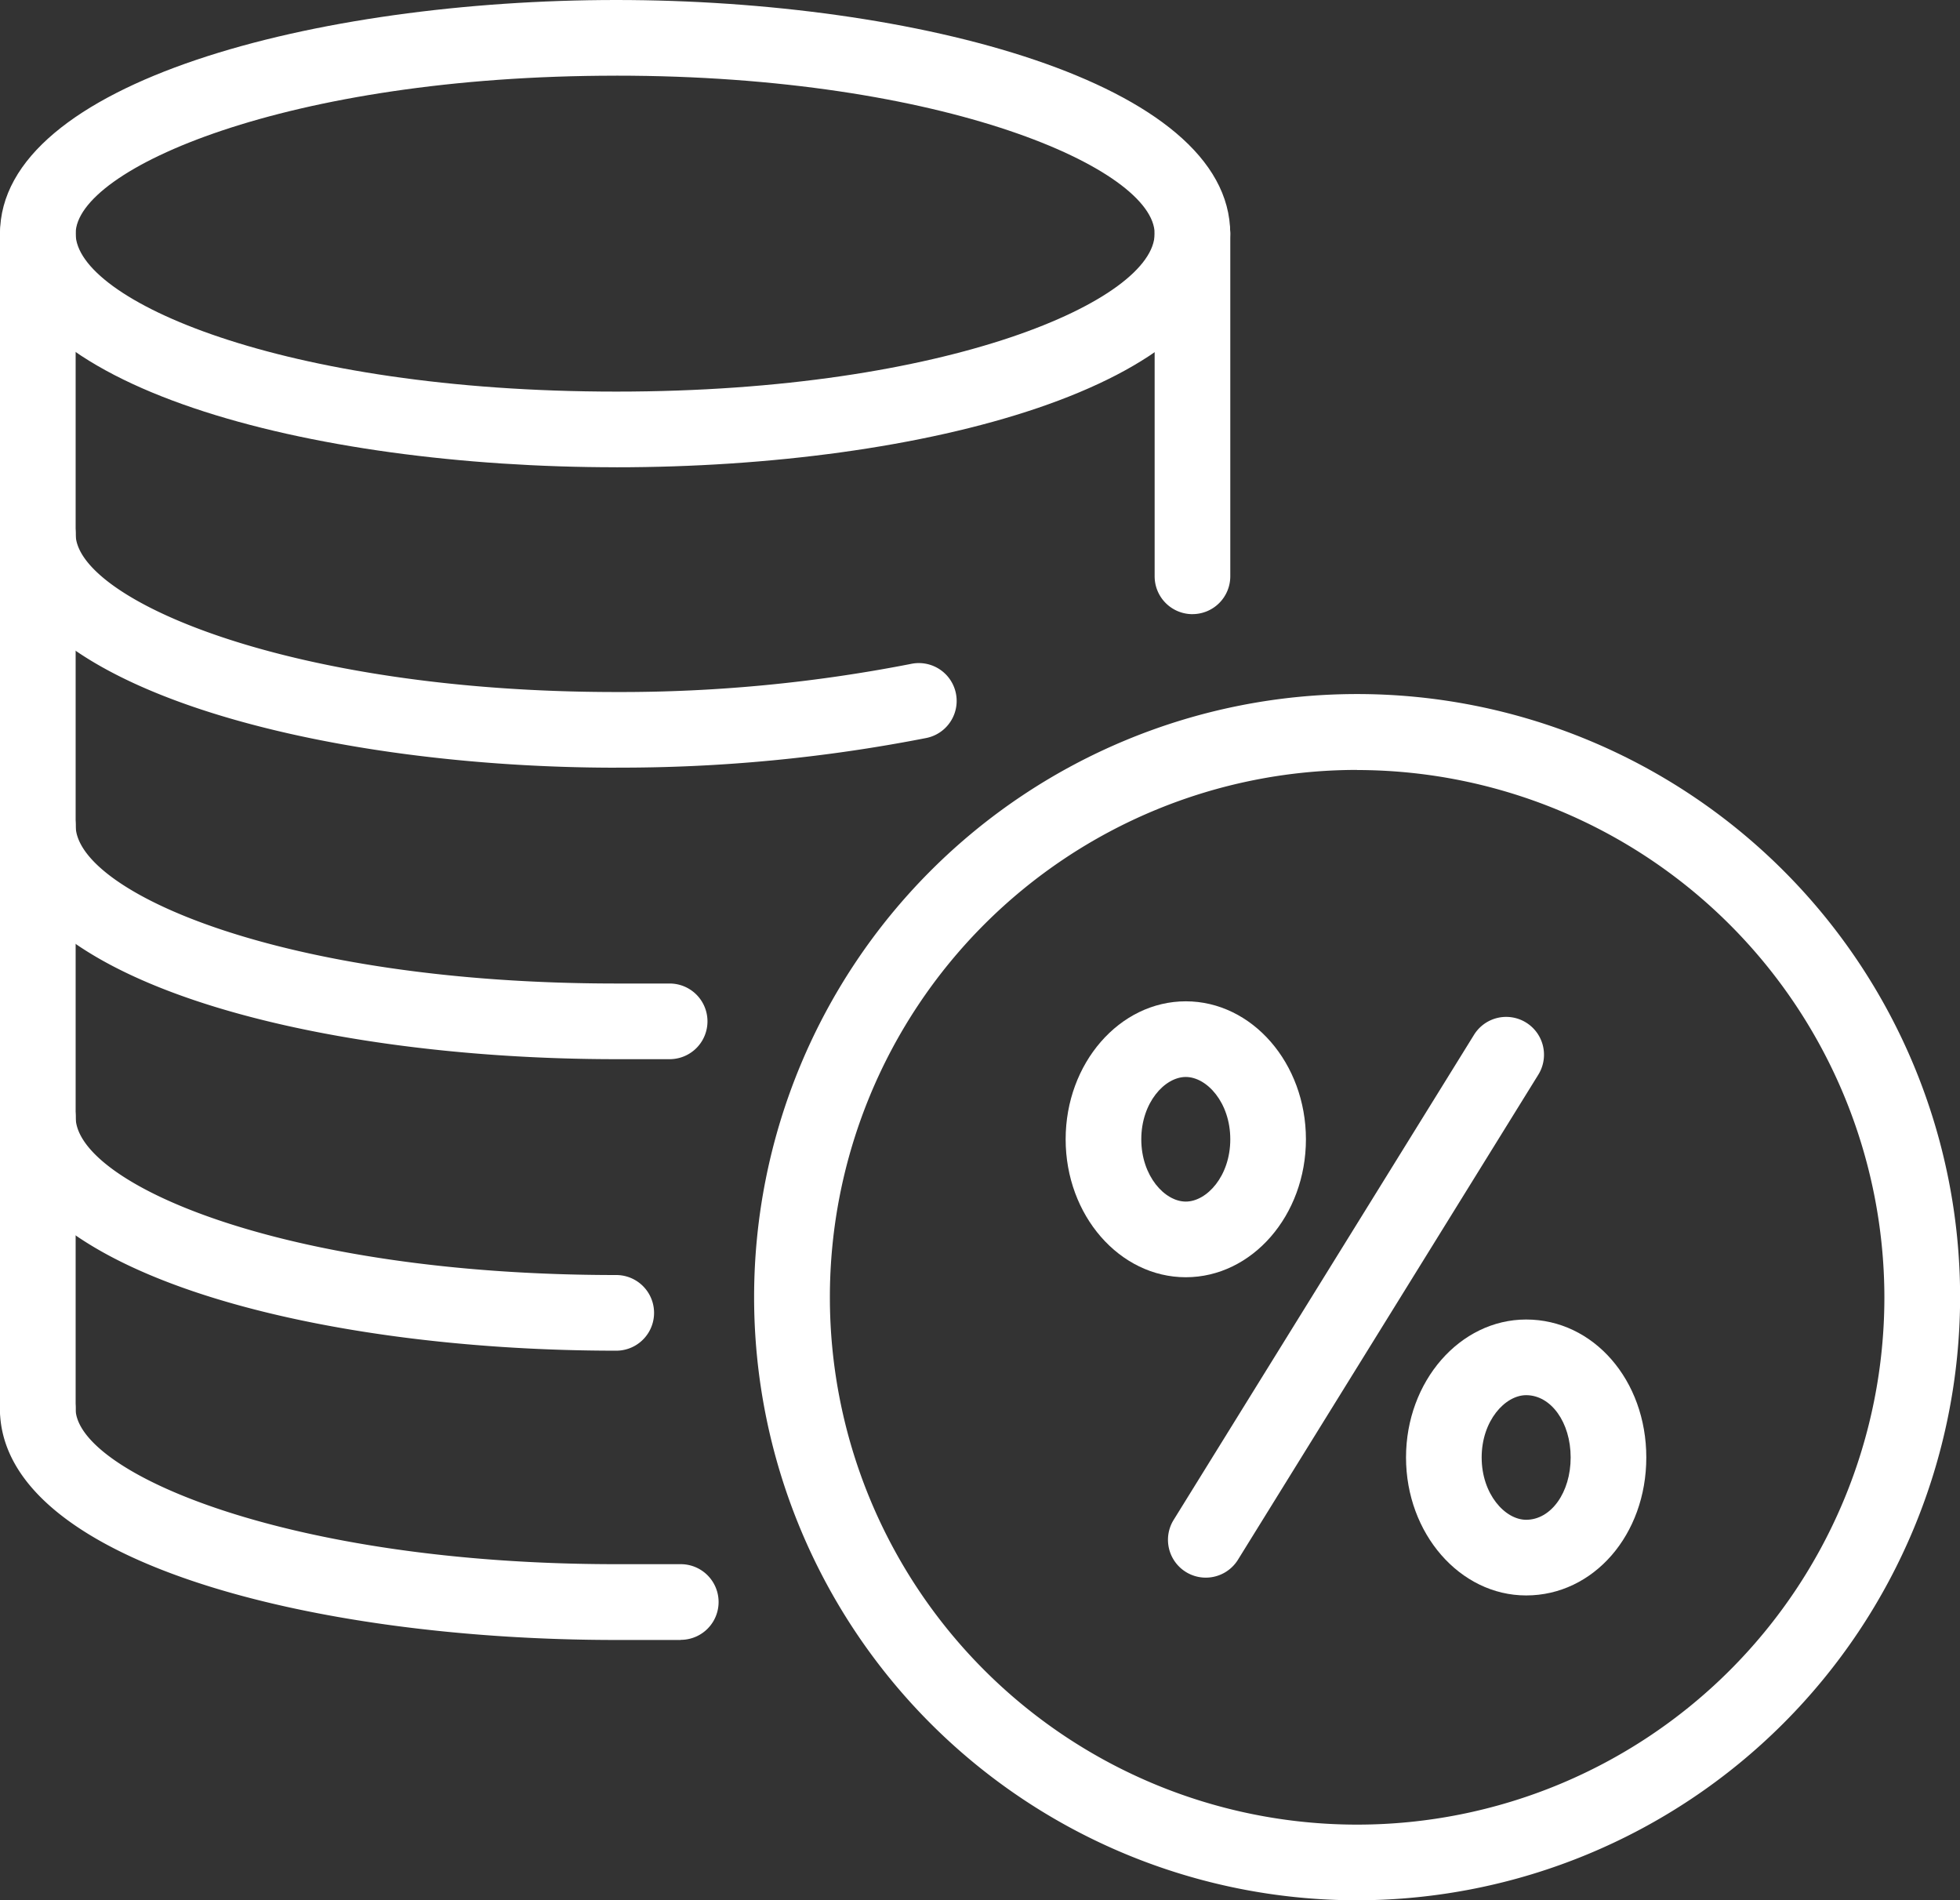
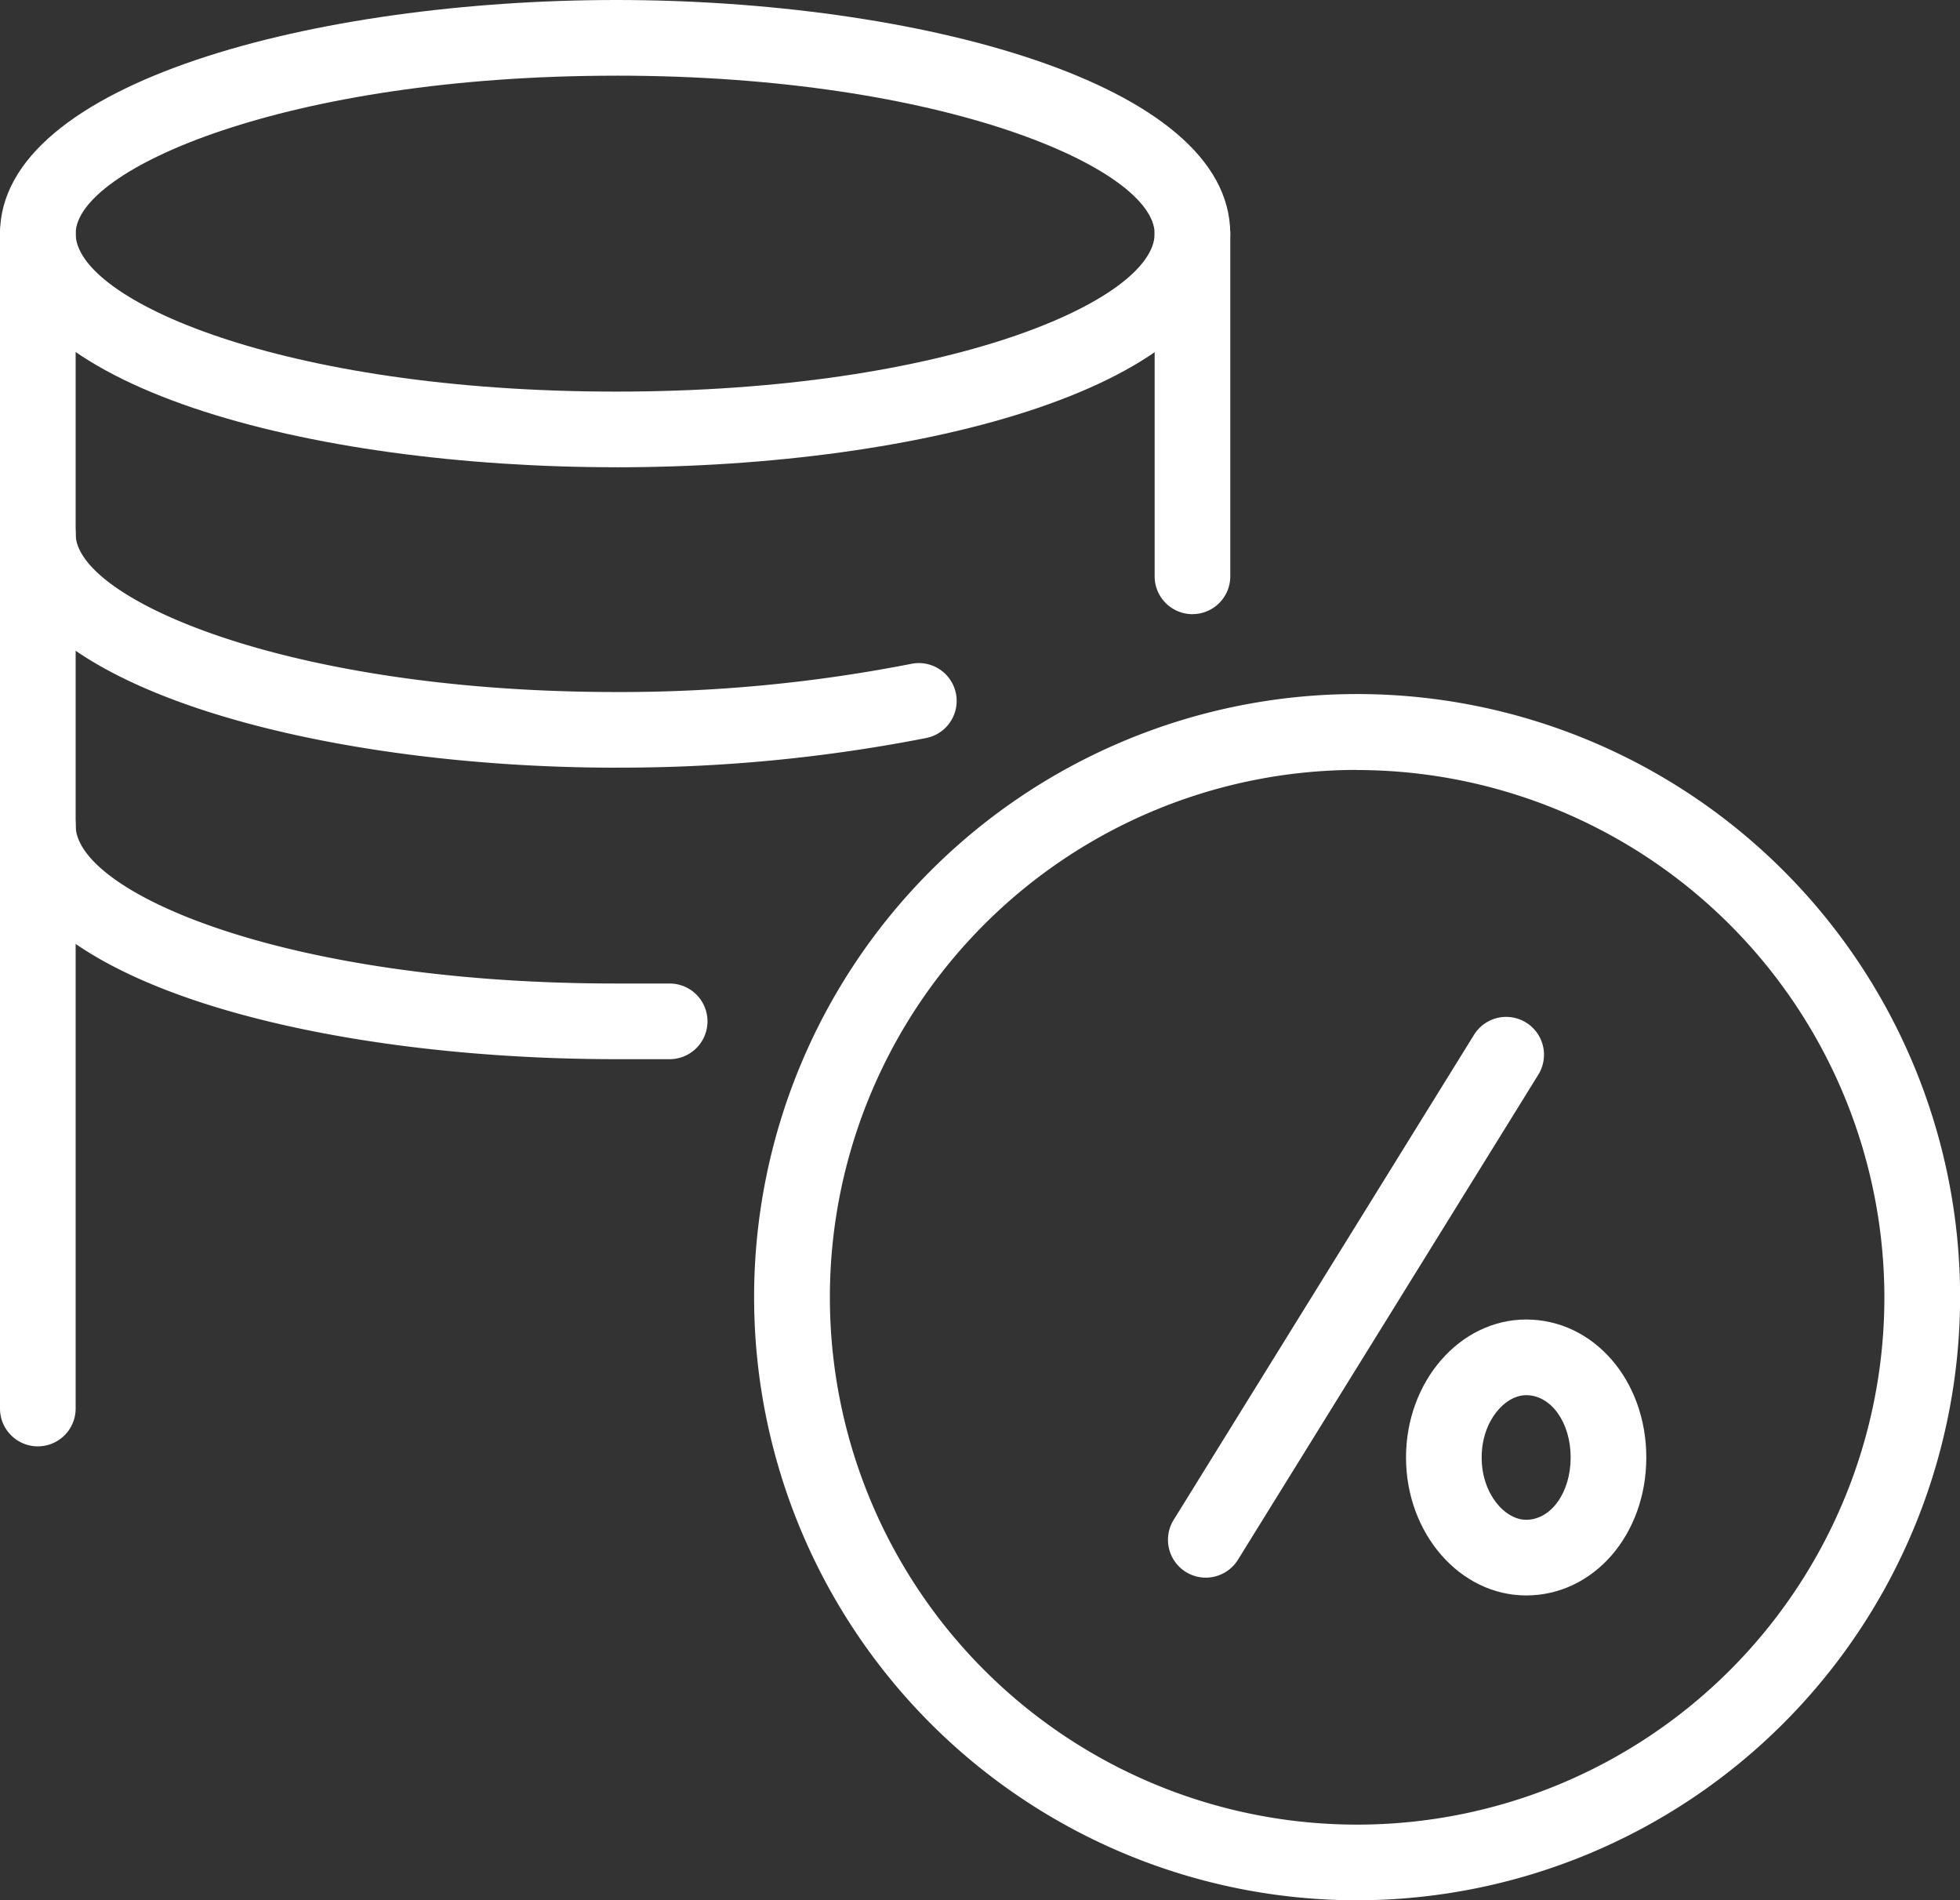
<svg xmlns="http://www.w3.org/2000/svg" width="72.809" height="70.577" viewBox="0 0 72.809 70.577">
  <rect x="0" y="0" width="72.809" height="70.577" fill="#333333" stroke="none" />
  <defs>
    <clipPath id="a">
      <rect width="72.809" height="70.577" fill="none" />
    </clipPath>
  </defs>
  <g clip-path="url(#a)">
    <path d="M221.322,227.878a22.4,22.4,0,1,1,22.4-22.4,22.423,22.423,0,0,1-22.4,22.4m0-41.982a19.586,19.586,0,1,0,19.587,19.585A19.608,19.608,0,0,0,221.322,185.9" transform="translate(-170.909 -157.301)" fill="#fff" />
    <path d="M22.892,17.354C11.517,17.354,0,14.374,0,8.678,0,3.042,11.794,0,22.892,0,33.95,0,45.7,3.042,45.7,8.678c0,5.7-11.475,8.677-22.81,8.677m0-14.544C10.632,2.81,2.81,6.285,2.81,8.678c0,2.45,7.64,5.866,20.082,5.866,12.391,0,20-3.417,20-5.866,0-2.393-7.791-5.868-20-5.868" fill="#fff" />
-     <path d="M25.289,371.472h-2.4c-11.376,0-22.892-2.953-22.892-8.6a1.405,1.405,0,1,1,2.81,0c0,2.359,7.822,5.785,20.082,5.785h2.4a1.405,1.405,0,1,1,0,2.81" transform="translate(0 -310.563)" fill="#fff" />
    <path d="M305.958,67.179a1.405,1.405,0,0,1-1.405-1.405V53.047a1.405,1.405,0,0,1,2.81,0V65.773a1.405,1.405,0,0,1-1.405,1.405" transform="translate(-261.661 -44.369)" fill="#fff" />
    <path d="M1.405,98.086A1.405,1.405,0,0,1,0,96.681V53.046a1.405,1.405,0,0,1,2.81,0V96.681a1.405,1.405,0,0,1-1.405,1.405" transform="translate(0 -44.368)" fill="#fff" />
    <path d="M24.877,217.812H22.892C11.517,217.812,0,214.831,0,209.134a1.405,1.405,0,1,1,2.81,0c0,2.45,7.64,5.868,20.082,5.868h1.984a1.405,1.405,0,1,1,0,2.81" transform="translate(0 -178.474)" fill="#fff" />
-     <path d="M22.892,294.683C11.517,294.683,0,291.7,0,286.005a1.405,1.405,0,1,1,2.81,0c0,2.45,7.64,5.868,20.082,5.868a1.4,1.4,0,1,1,0,2.81" transform="translate(0 -244.518)" fill="#fff" />
    <path d="M22.892,140.94C11.794,140.94,0,137.9,0,132.262a1.405,1.405,0,1,1,2.81,0c0,2.393,7.822,5.868,20.082,5.868a56.072,56.072,0,0,0,10.966-1.048,1.405,1.405,0,1,1,.549,2.756,59.005,59.005,0,0,1-11.515,1.1" transform="translate(0 -112.428)" fill="#fff" />
    <path d="M309.474,288.981a1.405,1.405,0,0,1-1.193-2.145l11.158-18.016a1.405,1.405,0,1,1,2.389,1.48L310.67,288.316a1.406,1.406,0,0,1-1.2.665" transform="translate(-264.683 -230.387)" fill="#fff" />
-     <path d="M285.545,274.309c-2.461,0-4.463-2.3-4.463-5.123s2-5.125,4.463-5.125,4.463,2.3,4.463,5.125-2,5.123-4.463,5.123m0-7.438c-.781,0-1.653.951-1.653,2.315s.871,2.313,1.653,2.313,1.653-.949,1.653-2.313-.871-2.315-1.653-2.315" transform="translate(-241.496 -226.872)" fill="#fff" />
    <path d="M375.324,358.225c-2.461,0-4.463-2.3-4.463-5.125s2-5.123,4.463-5.123c2.5,0,4.463,2.251,4.463,5.123s-1.96,5.125-4.463,5.125m0-7.438c-.781,0-1.653.949-1.653,2.313s.871,2.315,1.653,2.315c.927,0,1.653-1.016,1.653-2.315s-.726-2.313-1.653-2.313" transform="translate(-318.631 -298.97)" fill="#fff" />
  </g>
</svg>